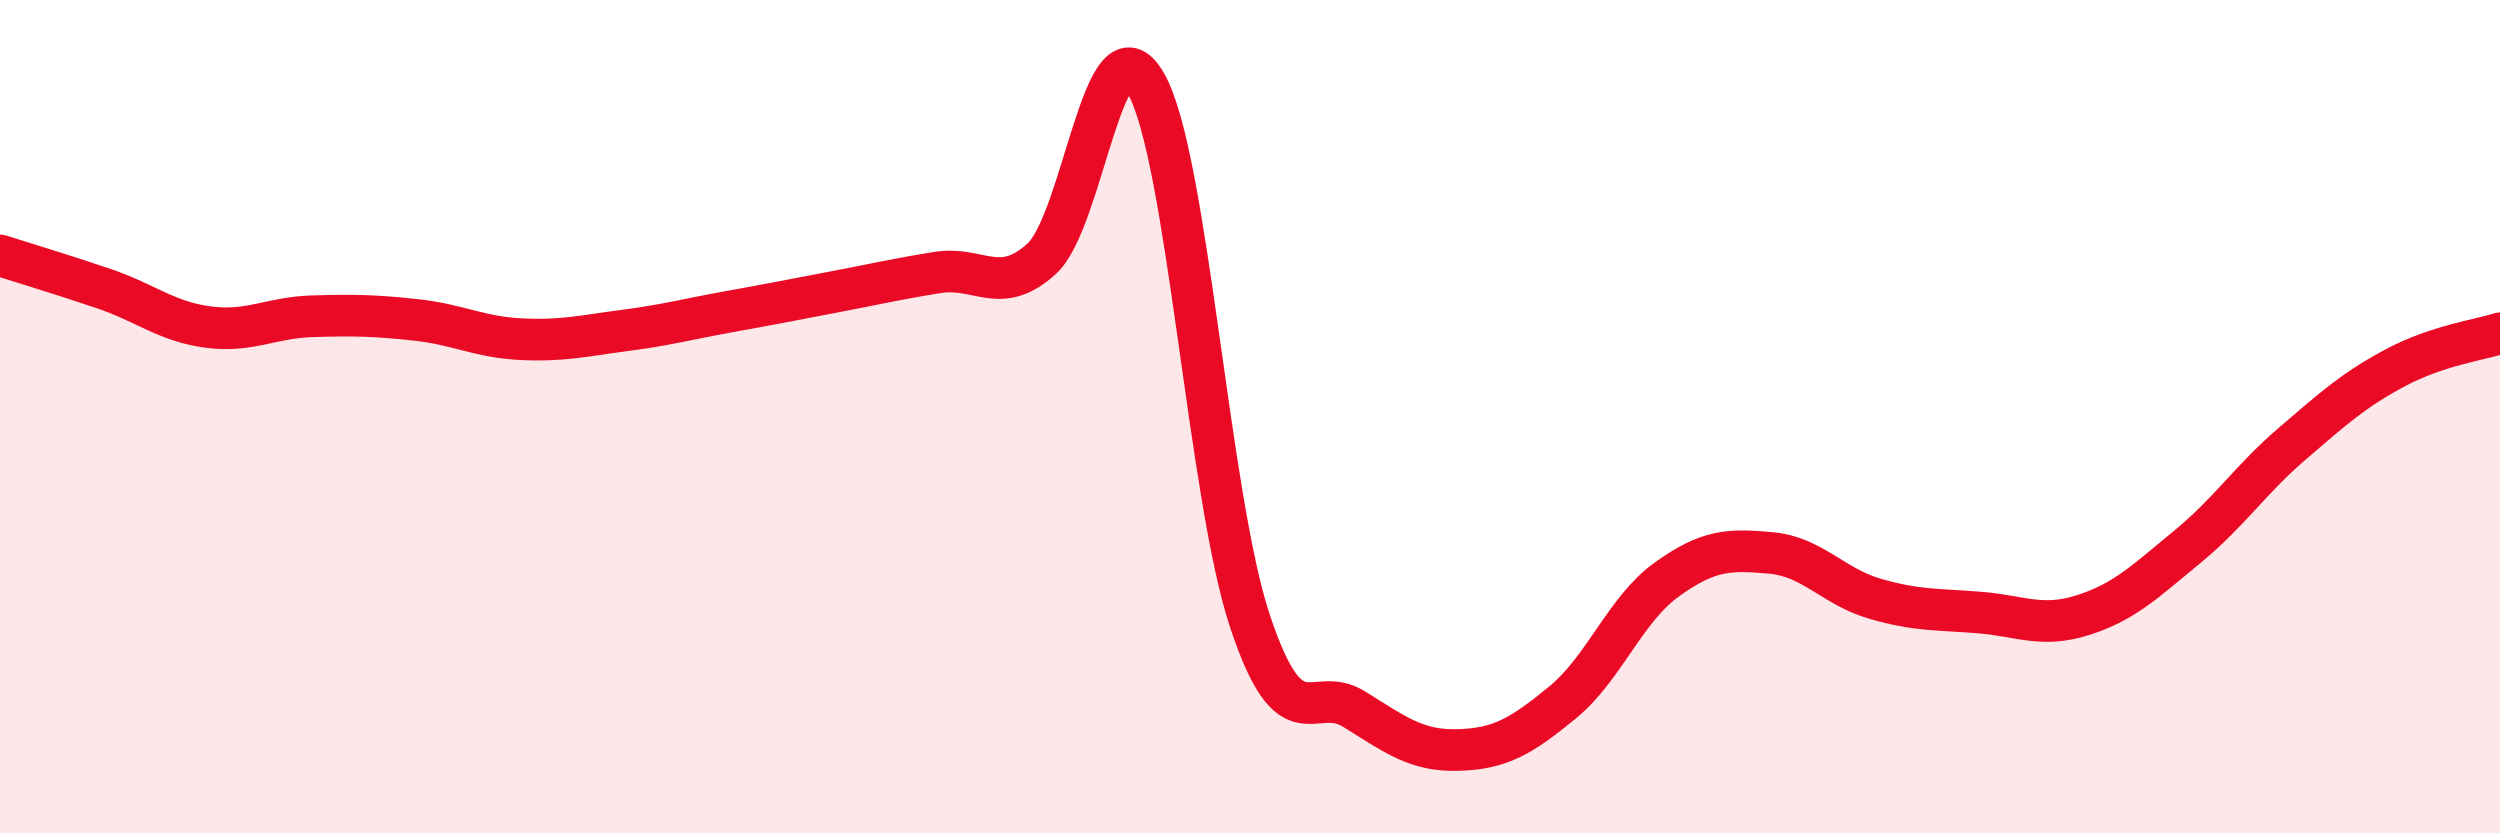
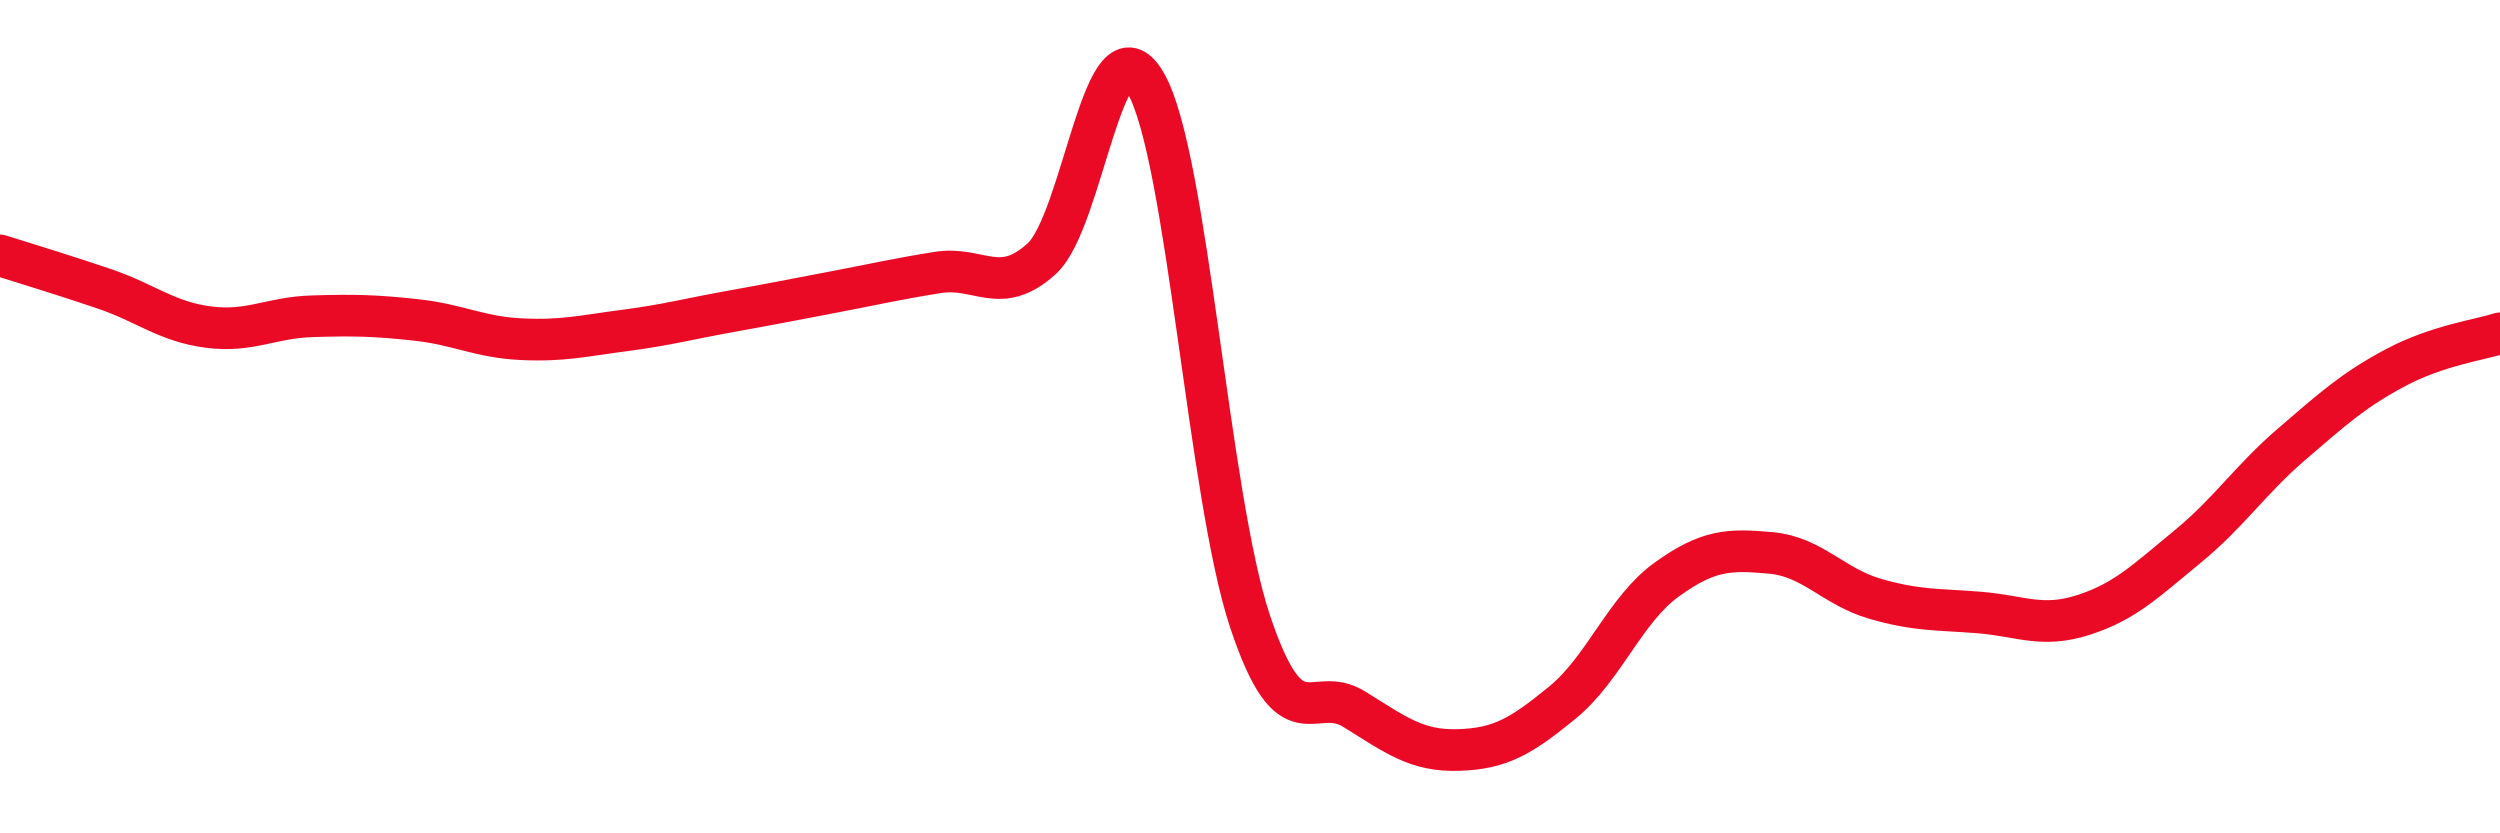
<svg xmlns="http://www.w3.org/2000/svg" width="60" height="20" viewBox="0 0 60 20">
-   <path d="M 0,6.13 C 0.5,6.29 1.5,6.59 2.5,6.93 C 3.5,7.27 4,7.72 5,7.85 C 6,7.98 6.5,7.62 7.5,7.59 C 8.5,7.56 9,7.57 10,7.68 C 11,7.79 11.5,8.09 12.5,8.14 C 13.5,8.19 14,8.06 15,7.93 C 16,7.8 16.5,7.66 17.5,7.48 C 18.5,7.3 19,7.2 20,7.01 C 21,6.82 21.5,6.7 22.5,6.54 C 23.5,6.38 24,7.12 25,6.21 C 26,5.3 26.5,0.26 27.5,2 C 28.5,3.74 29,11.91 30,14.91 C 31,17.91 31.5,16.4 32.5,17.02 C 33.5,17.64 34,18.03 35,18 C 36,17.97 36.5,17.68 37.5,16.86 C 38.5,16.04 39,14.63 40,13.91 C 41,13.19 41.5,13.18 42.5,13.27 C 43.5,13.36 44,14.08 45,14.37 C 46,14.66 46.5,14.62 47.5,14.7 C 48.5,14.78 49,15.08 50,14.76 C 51,14.44 51.5,13.94 52.5,13.12 C 53.5,12.3 54,11.52 55,10.66 C 56,9.8 56.5,9.35 57.5,8.82 C 58.5,8.29 59.5,8.16 60,8L60 20L0 20Z" fill="#EB0A25" opacity="0.1" stroke-linecap="round" stroke-linejoin="round" />
  <path d="M 0,6.13 C 0.5,6.29 1.5,6.59 2.5,6.93 C 3.5,7.27 4,7.72 5,7.85 C 6,7.98 6.5,7.62 7.5,7.59 C 8.5,7.56 9,7.57 10,7.68 C 11,7.79 11.5,8.09 12.5,8.14 C 13.5,8.19 14,8.06 15,7.93 C 16,7.8 16.5,7.66 17.5,7.48 C 18.5,7.3 19,7.2 20,7.01 C 21,6.82 21.5,6.7 22.5,6.54 C 23.5,6.38 24,7.12 25,6.21 C 26,5.3 26.5,0.26 27.5,2 C 28.5,3.74 29,11.91 30,14.91 C 31,17.91 31.5,16.4 32.5,17.02 C 33.5,17.64 34,18.03 35,18 C 36,17.97 36.5,17.68 37.5,16.86 C 38.5,16.04 39,14.63 40,13.91 C 41,13.19 41.5,13.18 42.5,13.27 C 43.5,13.36 44,14.08 45,14.37 C 46,14.66 46.5,14.62 47.5,14.7 C 48.5,14.78 49,15.08 50,14.76 C 51,14.44 51.5,13.94 52.5,13.12 C 53.5,12.3 54,11.52 55,10.66 C 56,9.8 56.5,9.35 57.5,8.82 C 58.5,8.29 59.5,8.16 60,8" stroke="#EB0A25" stroke-width="1" fill="none" stroke-linecap="round" stroke-linejoin="round" />
</svg>